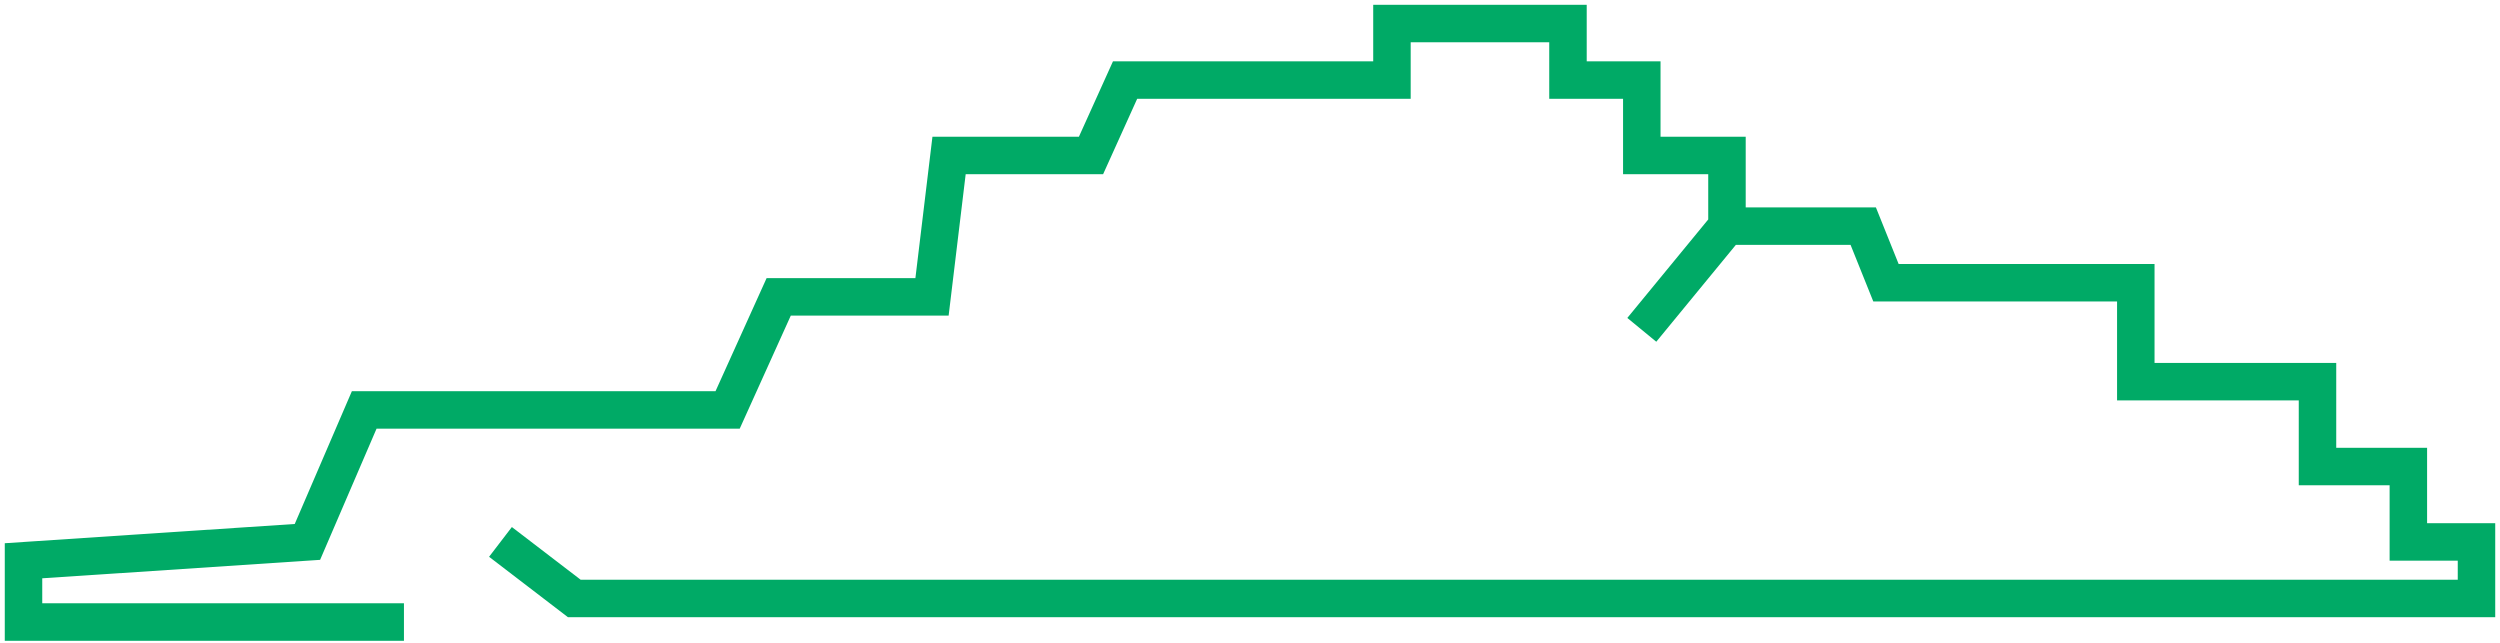
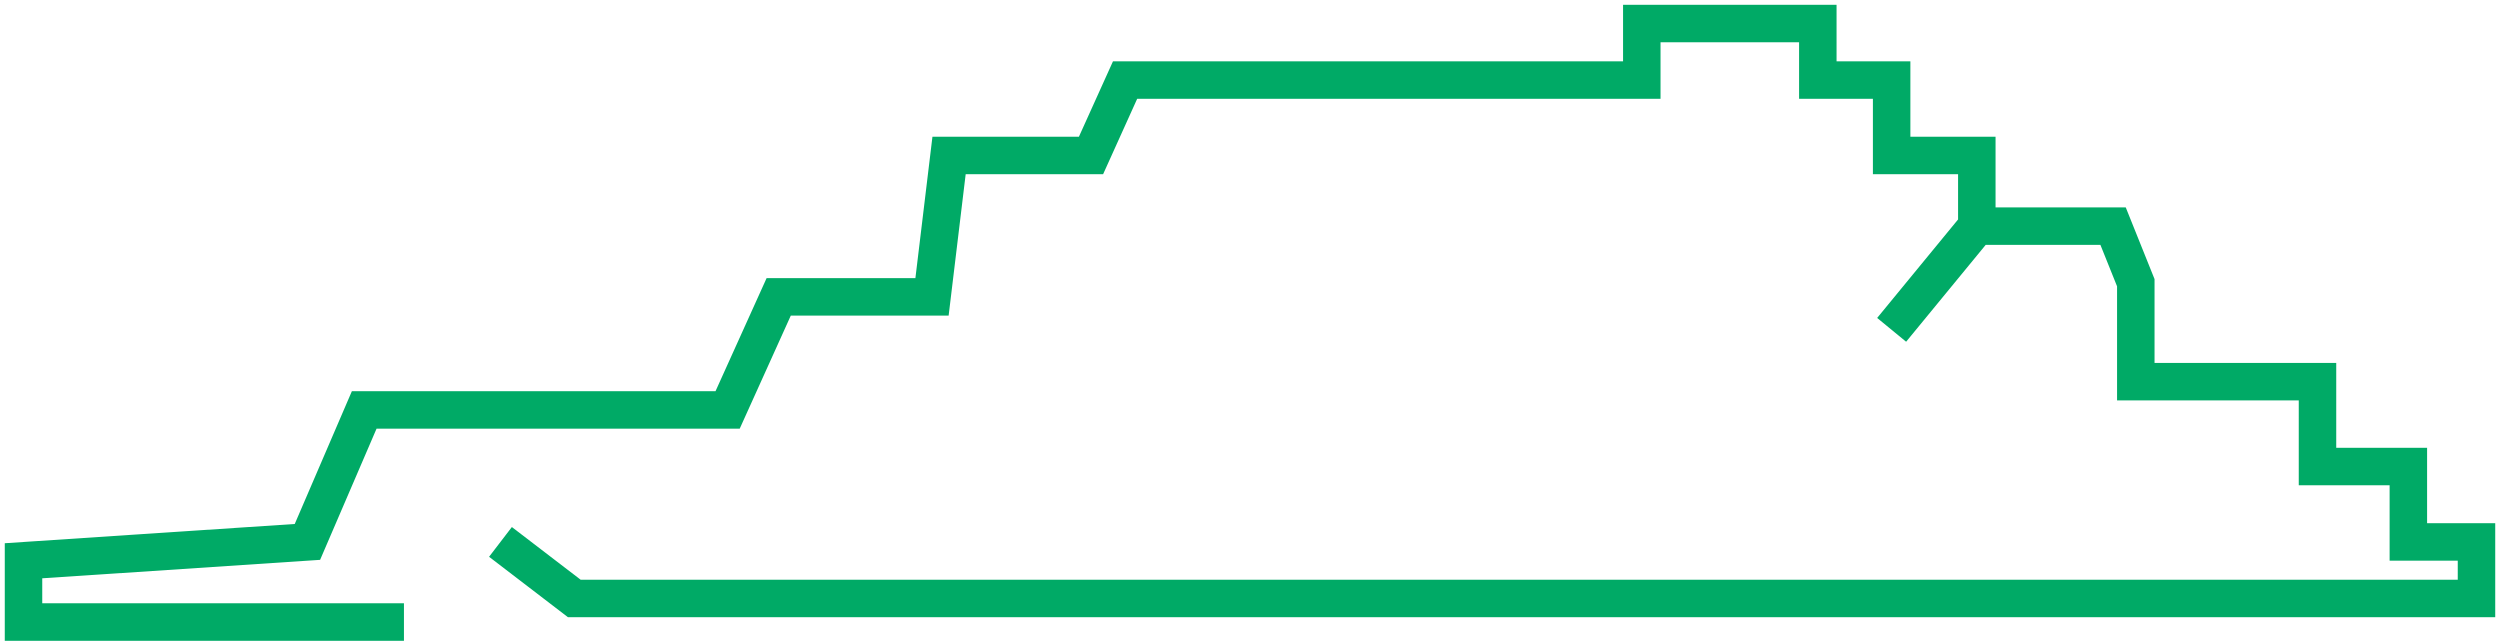
<svg xmlns="http://www.w3.org/2000/svg" width="319" height="82" fill="none">
-   <path d="m63.861 69.148 9.42 7.216H316v-7.216h-8.694v-9.622h-11.593V48.702h-23.185V36.074h-31.88l-2.898-7.216h-17.389m0 0-10.868 13.23m10.868-13.23v-9.02h-10.868v-9.622h-9.419V3h-22.461v7.216H143.56l-4.347 9.622H121.1l-2.174 18.04H99.363l-6.52 14.432h-46.37l-7.246 16.838L3 71.553v7.818h48.544" stroke="#0A6" stroke-width="4.782" />
+   <path d="m63.861 69.148 9.42 7.216H316v-7.216h-8.694v-9.622h-11.593V48.702h-23.185V36.074l-2.898-7.216h-17.389m0 0-10.868 13.23m10.868-13.23v-9.02h-10.868v-9.622h-9.419V3h-22.461v7.216H143.56l-4.347 9.622H121.1l-2.174 18.04H99.363l-6.52 14.432h-46.37l-7.246 16.838L3 71.553v7.818h48.544" stroke="#0A6" stroke-width="4.782" />
</svg>